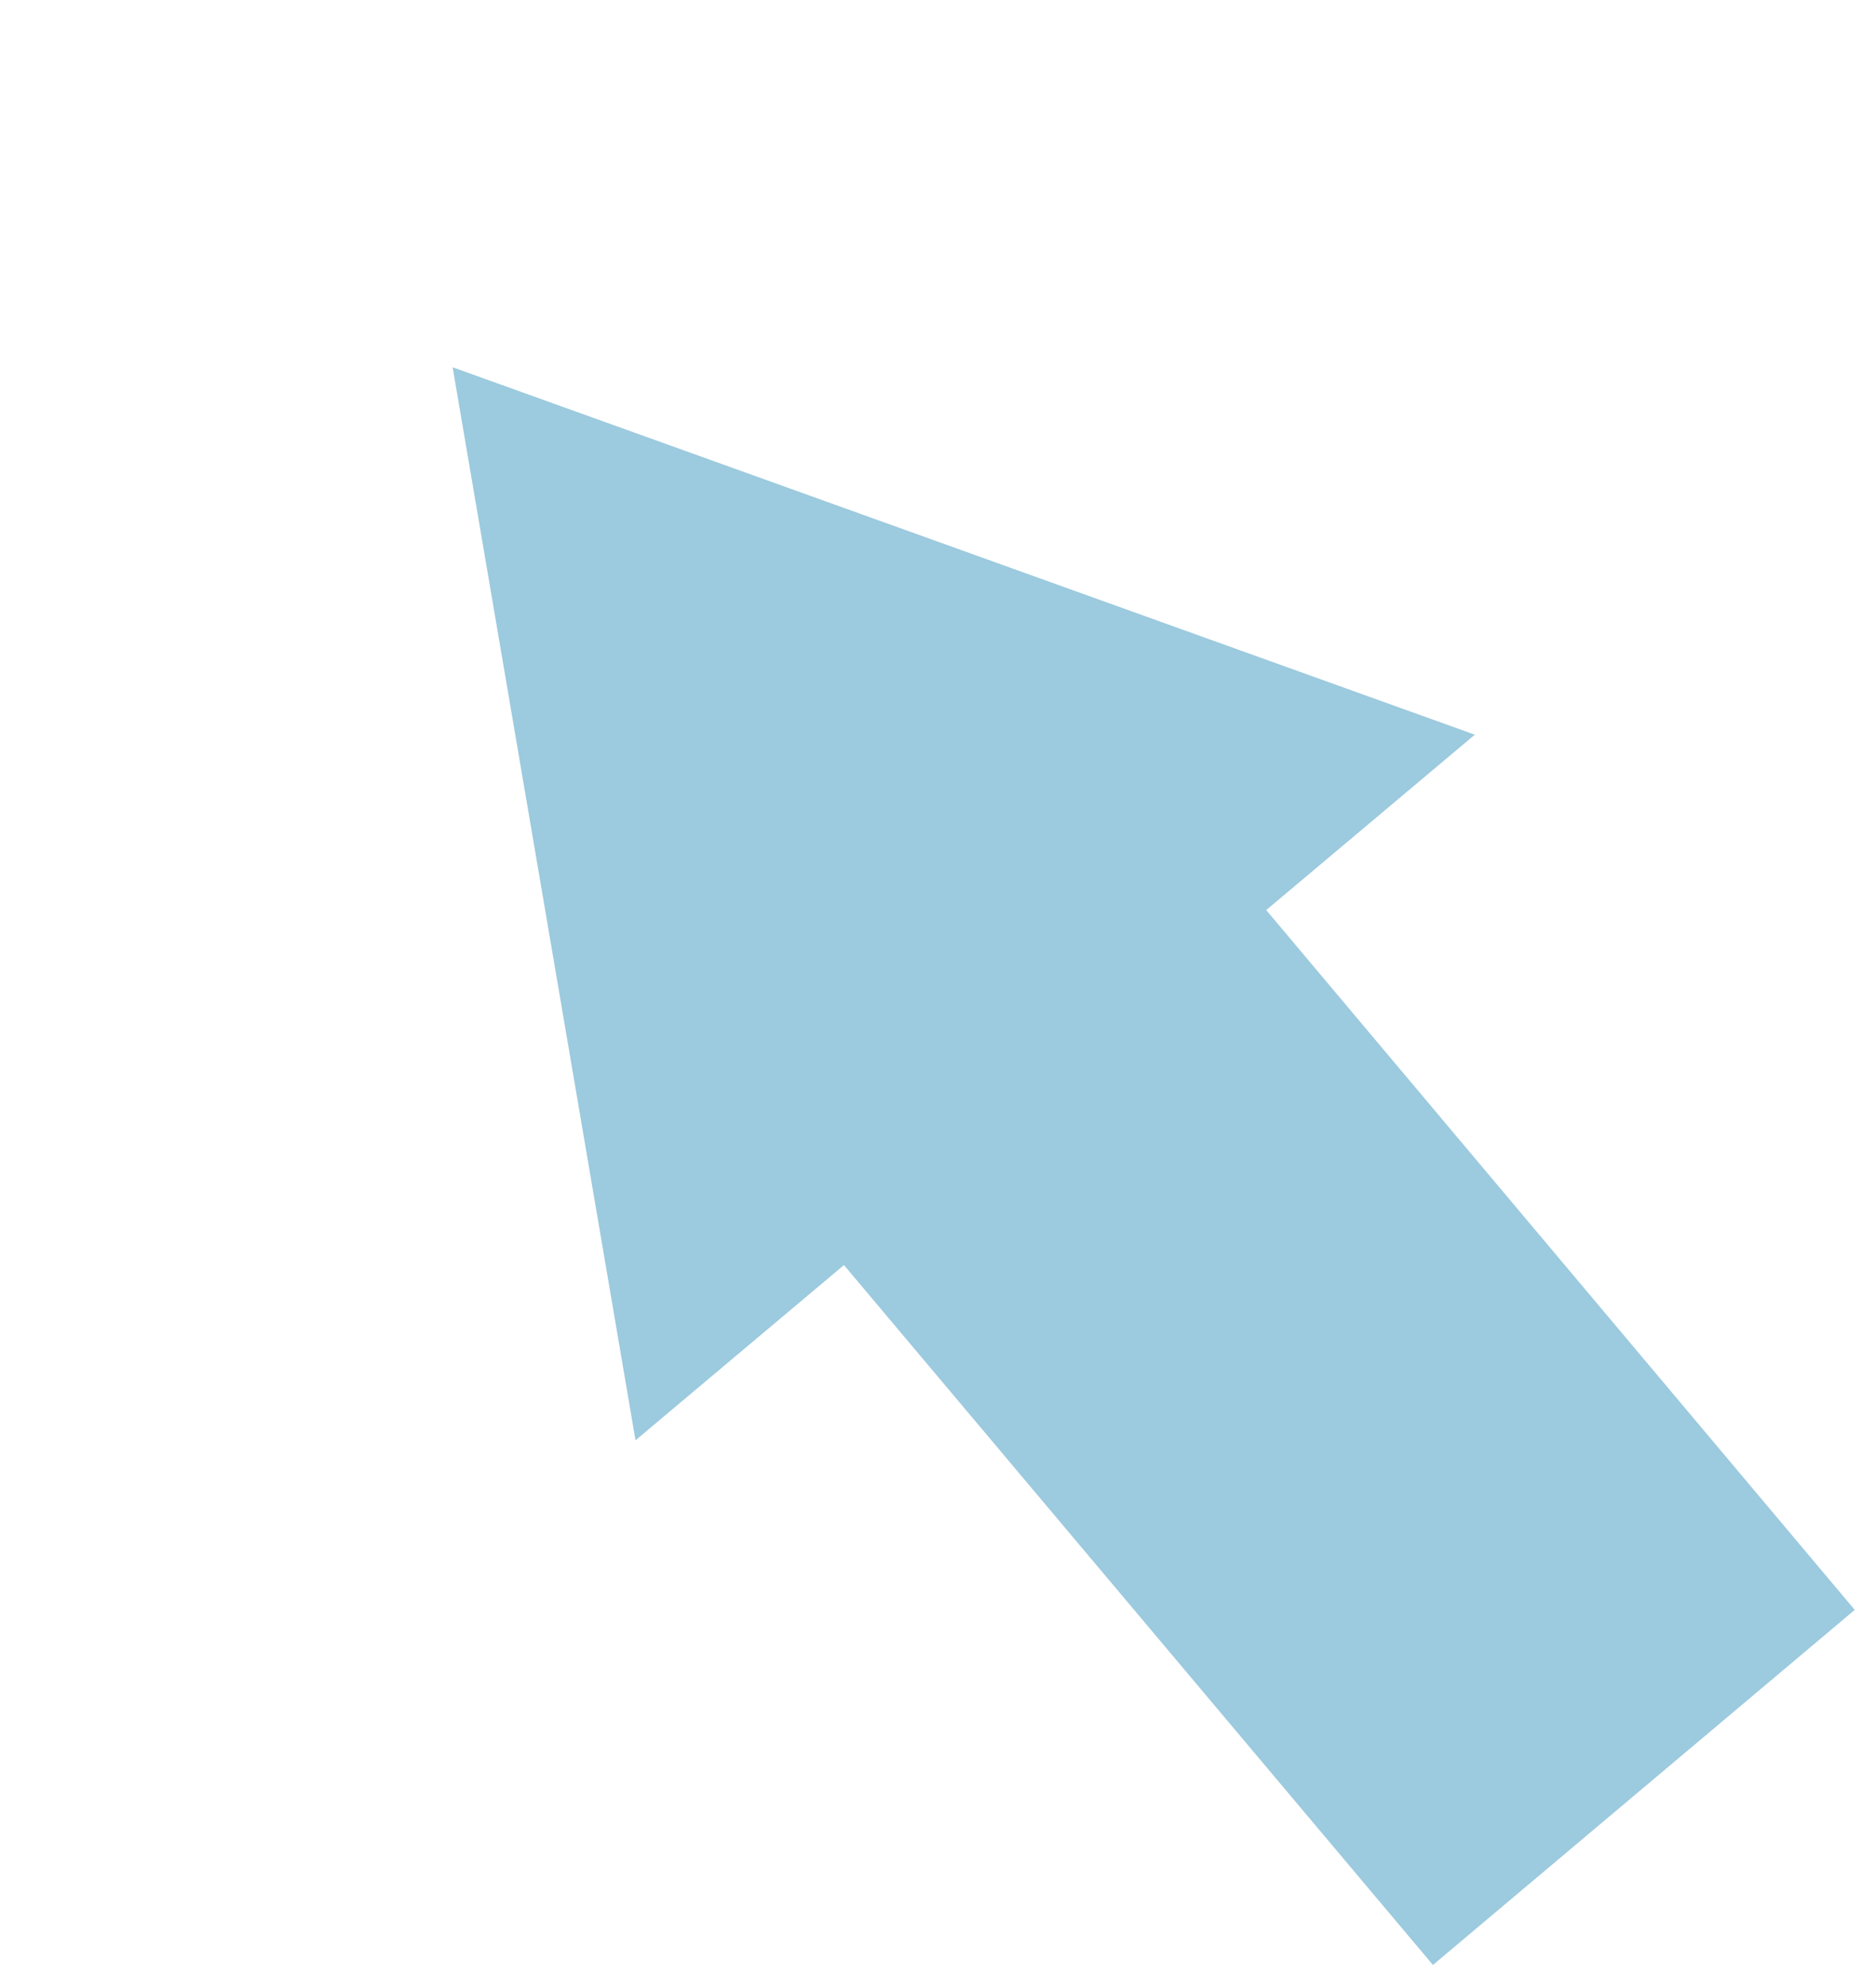
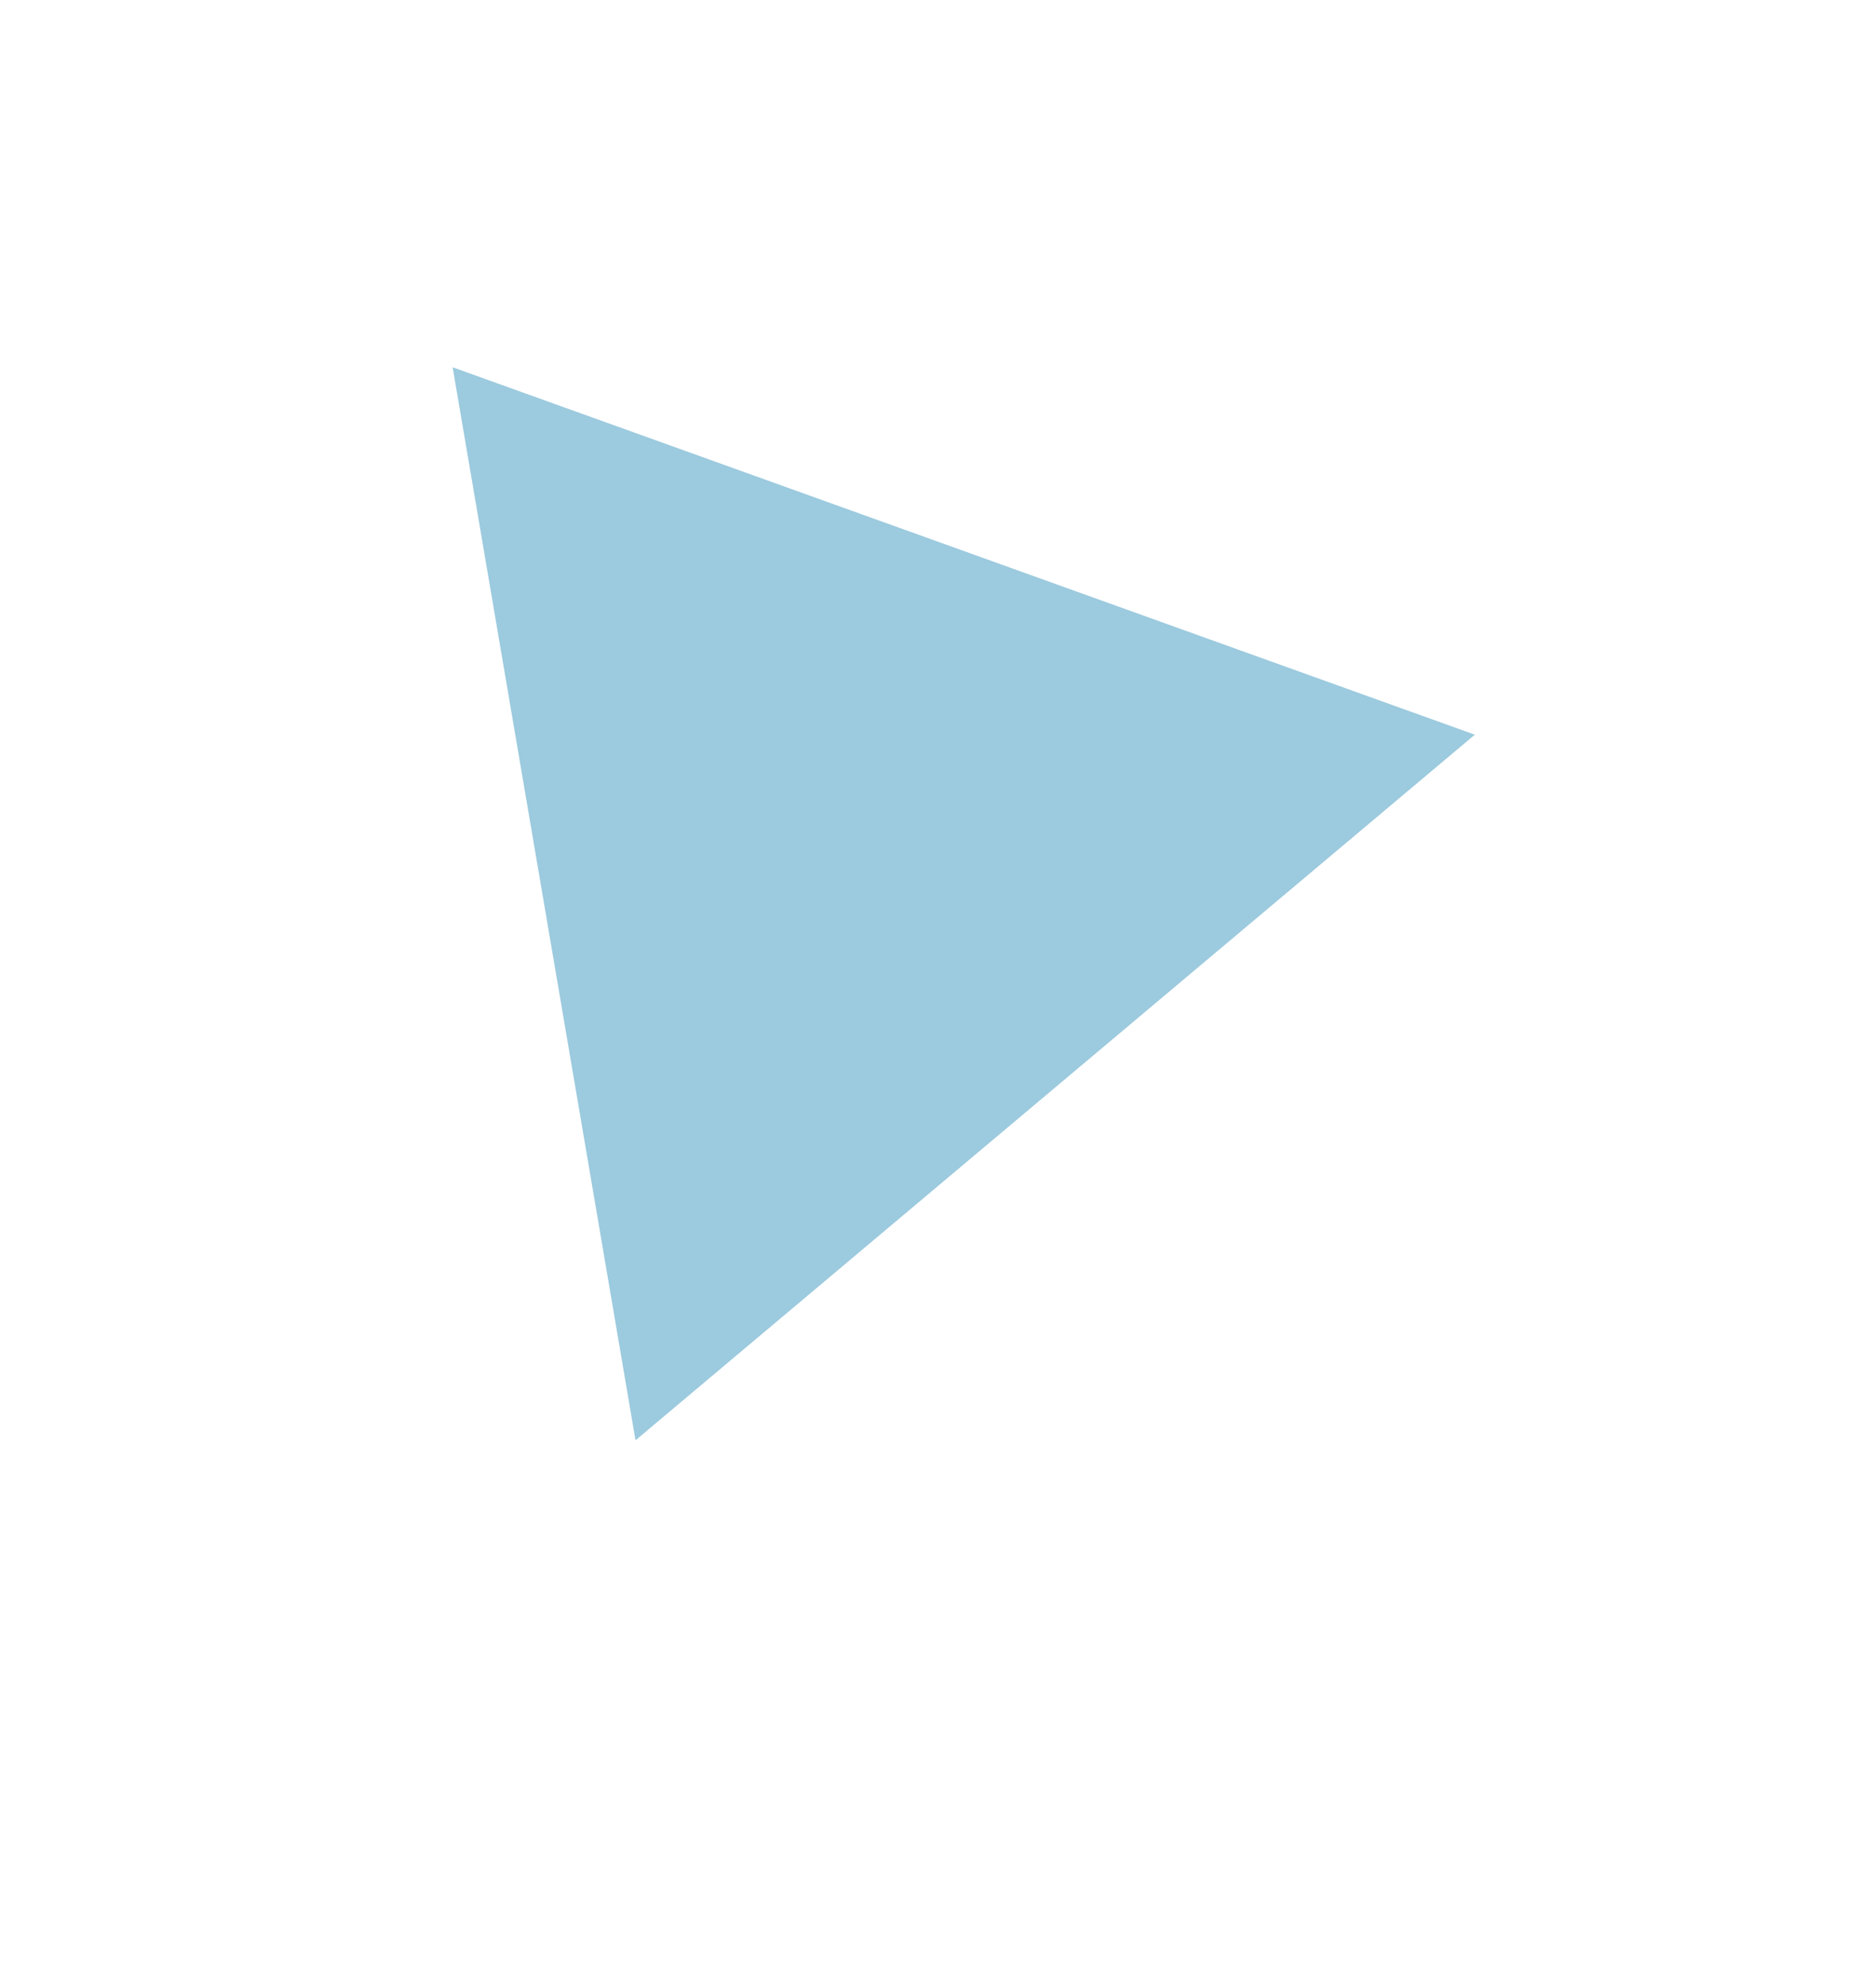
<svg xmlns="http://www.w3.org/2000/svg" width="51" height="54" viewBox="0 0 51 54" fill="none">
-   <path d="M29.924 19.395L50.422 43.772L38.955 53.427L18.443 29.048L29.924 19.395Z" fill="#9CCADE" />
  <path d="M40.094 19.976L17.277 39.161L12.305 9.986L40.094 19.976Z" fill="#9CCADE" />
</svg>